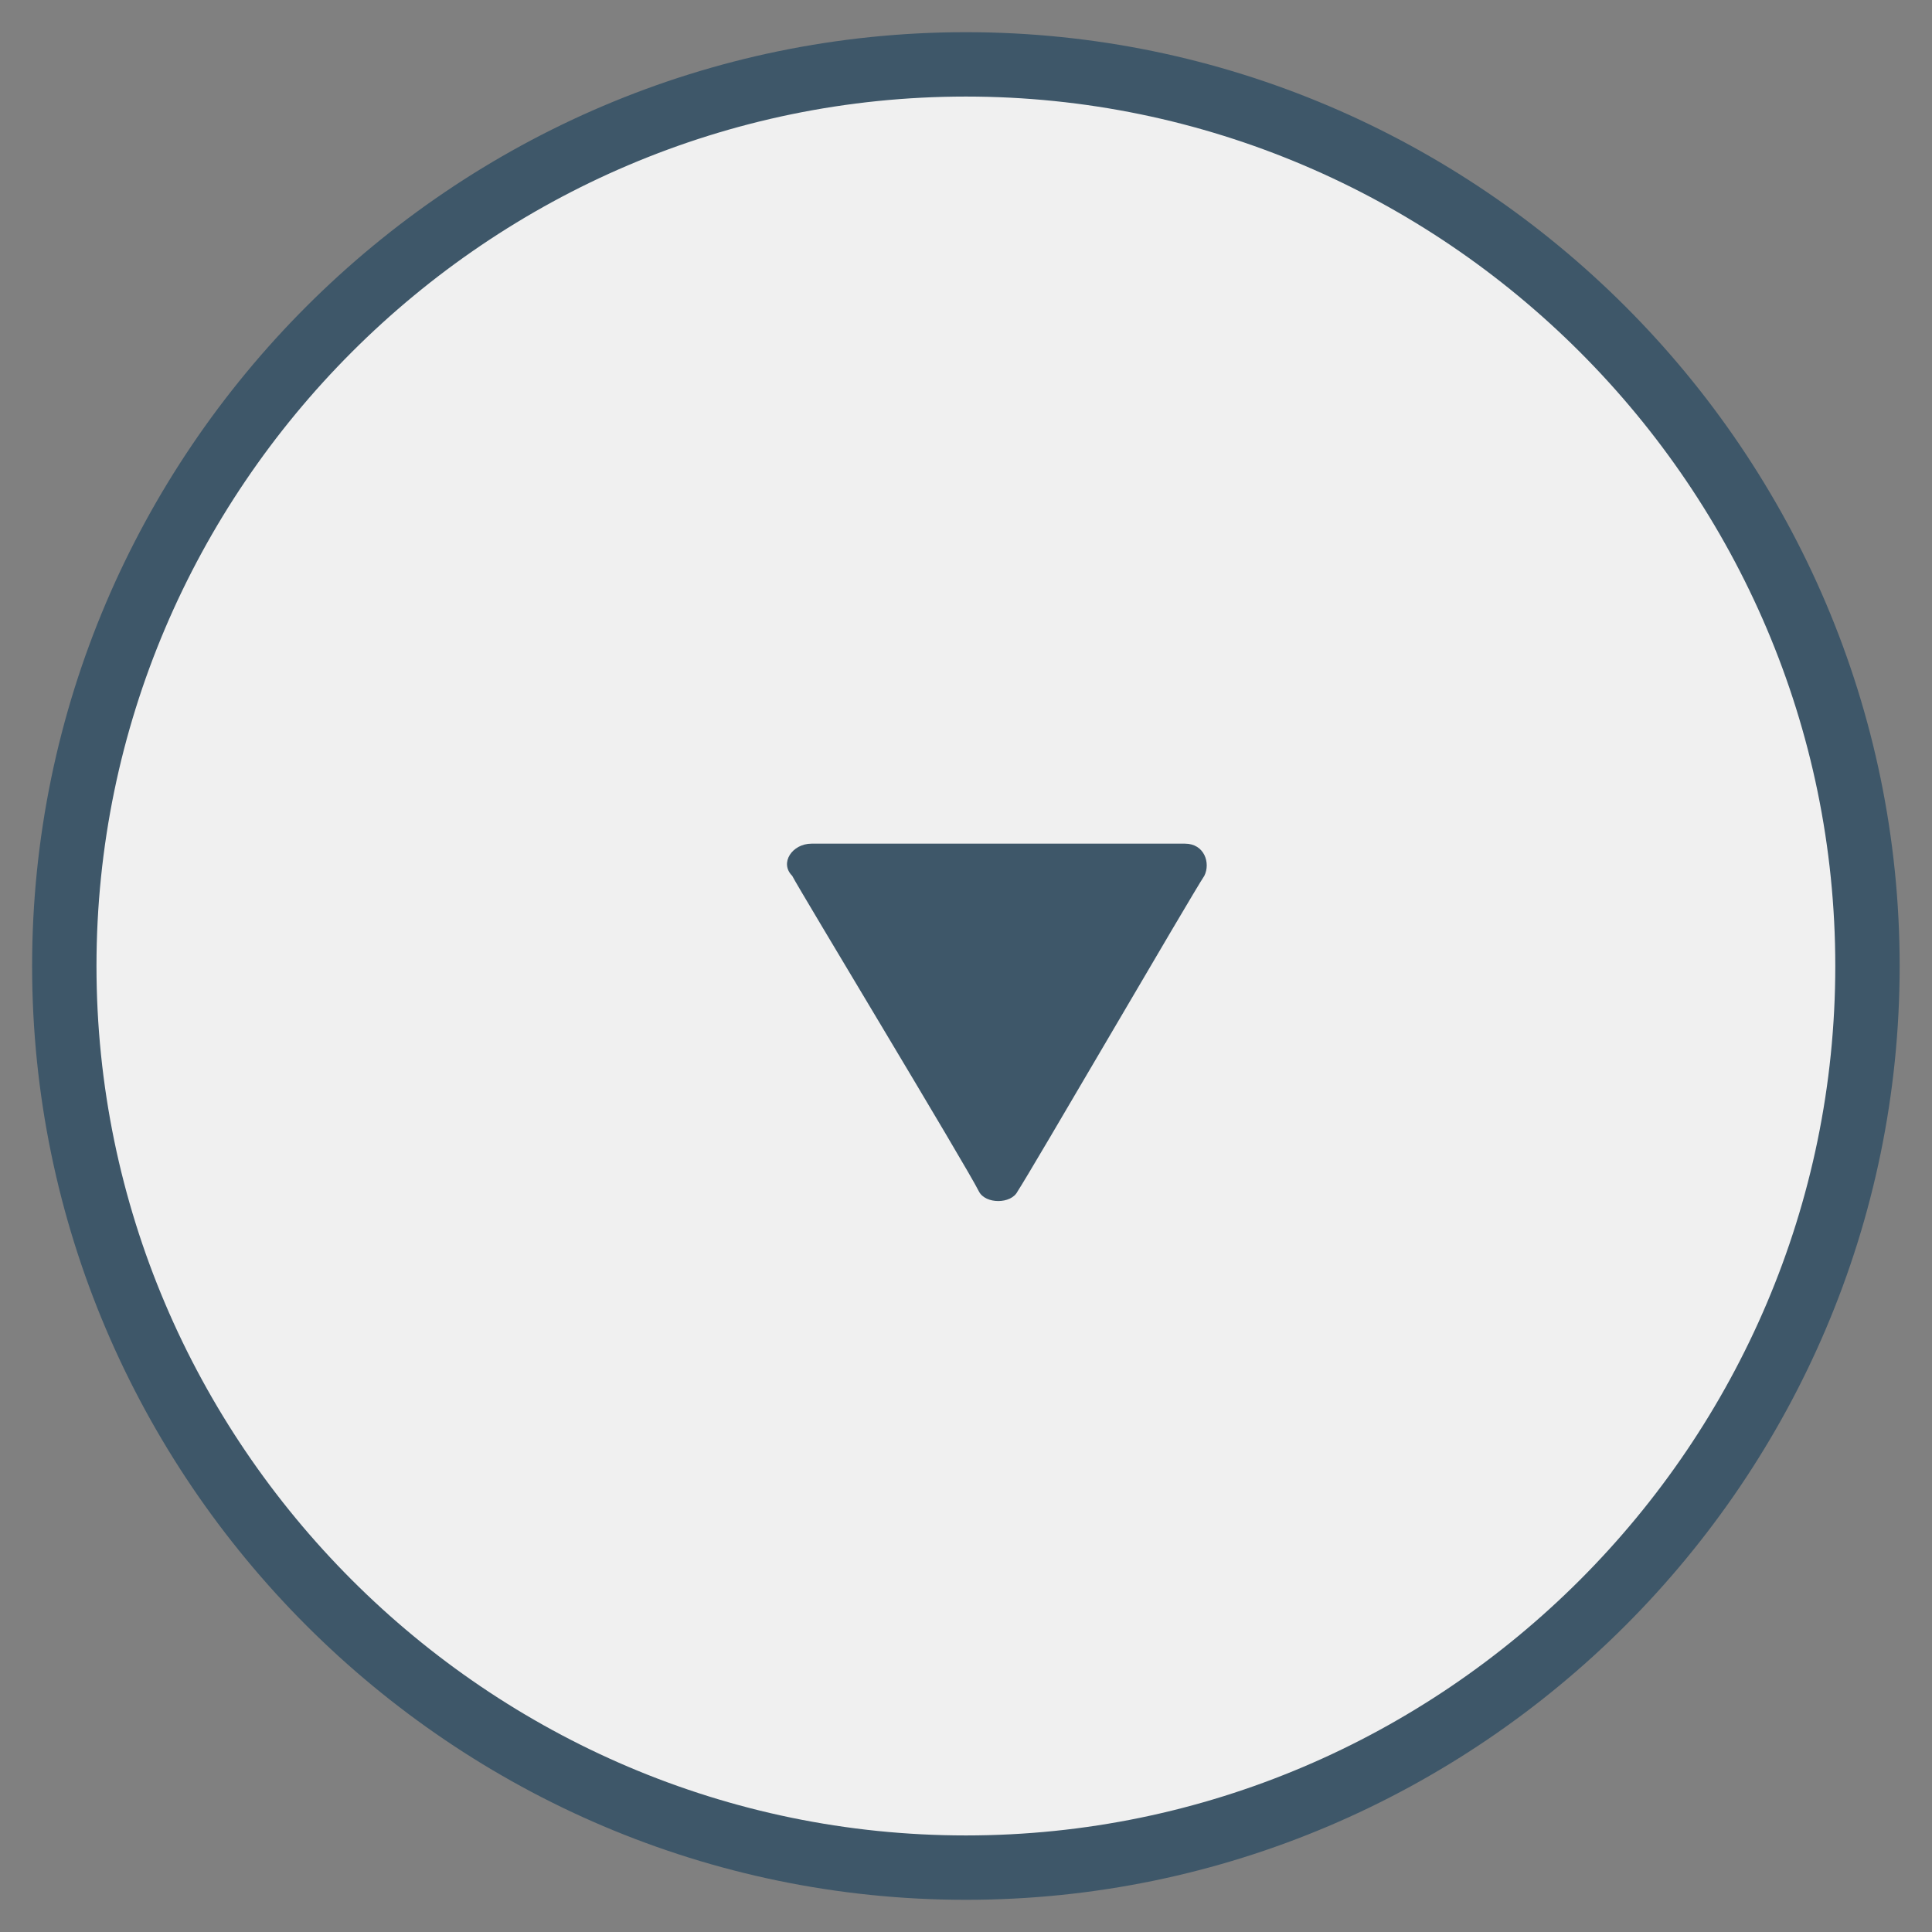
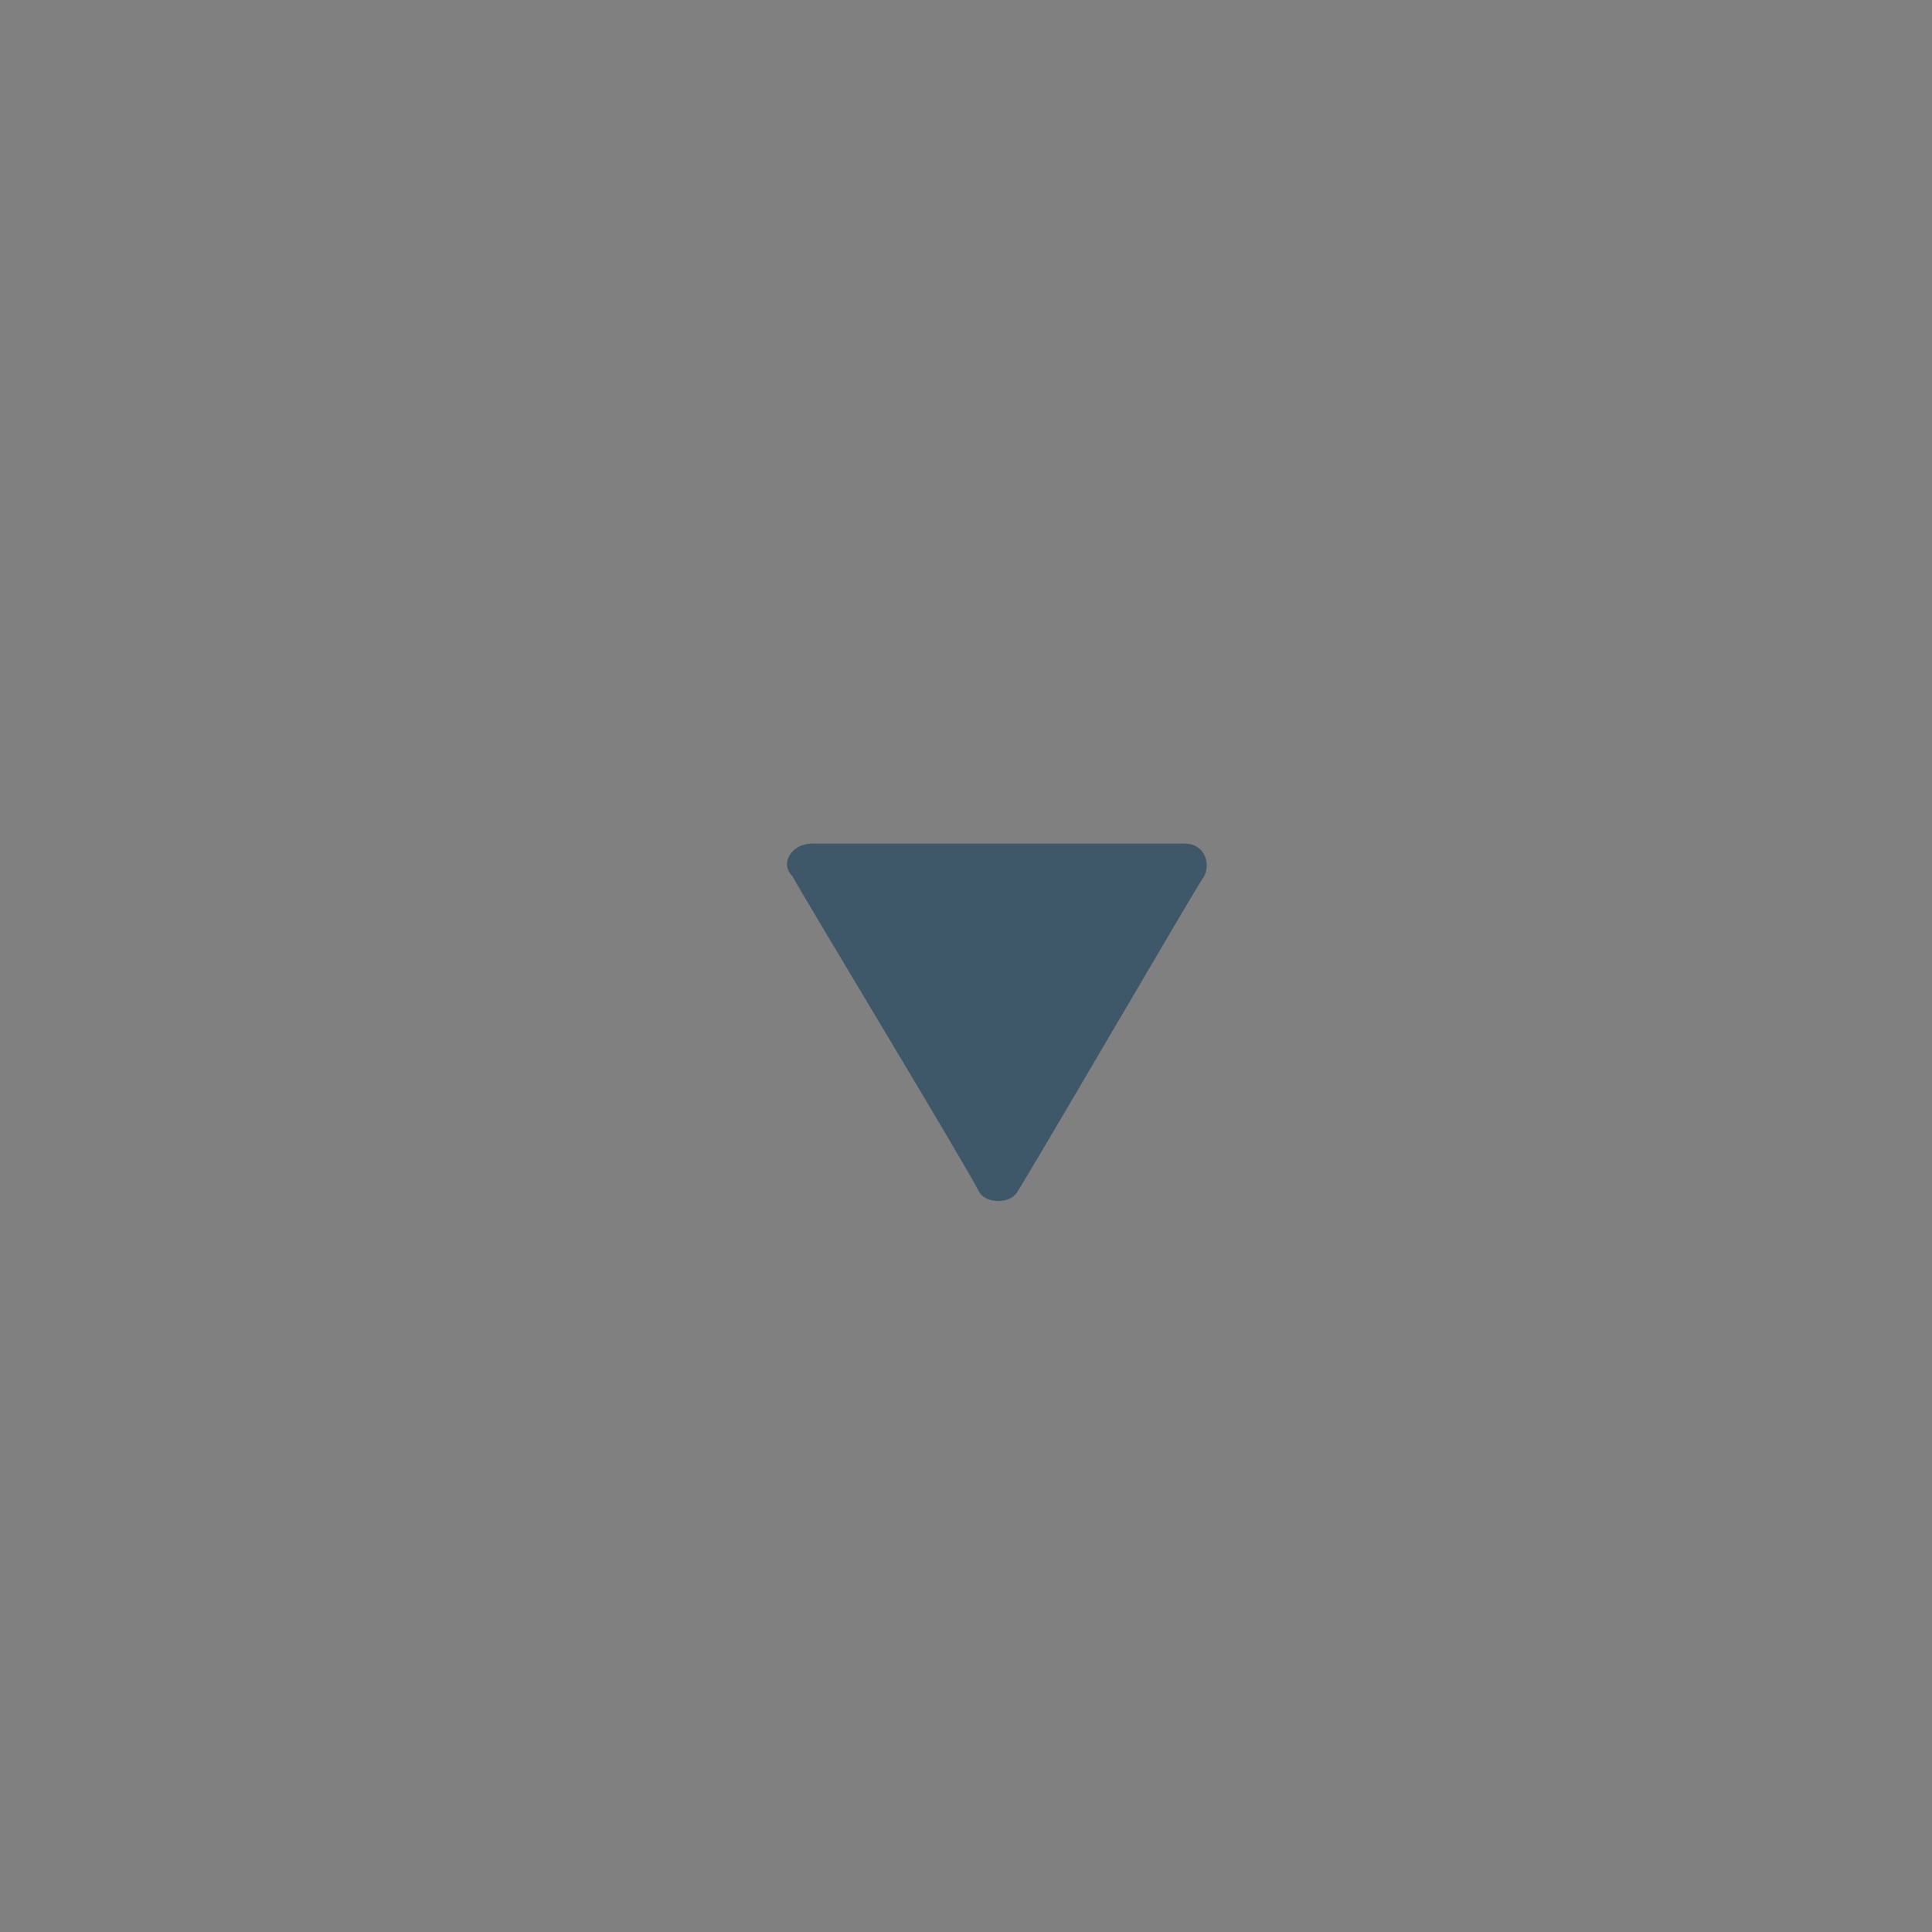
<svg xmlns="http://www.w3.org/2000/svg" width="25" height="25" viewBox="0 0 25 25" fill="none">
  <rect x="0" y="0" width="25" height="25" fill="#808080" stroke="none" />
  <g clip-path="url(#clip0_104_332)">
-     <path fill-rule="evenodd" clip-rule="evenodd" d="M0.832 12.5C0.832 18.917 6.082 24.167 12.499 24.167C18.915 24.167 24.165 18.917 24.165 12.5C24.165 6.083 18.915 0.833 12.499 0.833C6.082 0.833 0.832 6.083 0.832 12.5Z" fill="#F0F0F0" stroke="#3E5769" stroke-width="0.833" stroke-miterlimit="10" />
    <path fill-rule="evenodd" clip-rule="evenodd" d="M15.334 10.917C15.084 10.917 10.667 10.917 10.501 10.917C10.251 10.917 10.084 11.167 10.251 11.333C10.334 11.5 12.501 15.083 12.667 15.417C12.751 15.583 13.084 15.583 13.167 15.417C13.334 15.167 15.417 11.583 15.584 11.333C15.667 11.167 15.584 10.917 15.334 10.917Z" fill="#3E5769" />
  </g>
  <defs>
    <clipPath id="clip0_104_332">
      <rect width="25" height="25" fill="white" transform="matrix(0 1 1 0 0 0)" />
    </clipPath>
  </defs>
</svg>